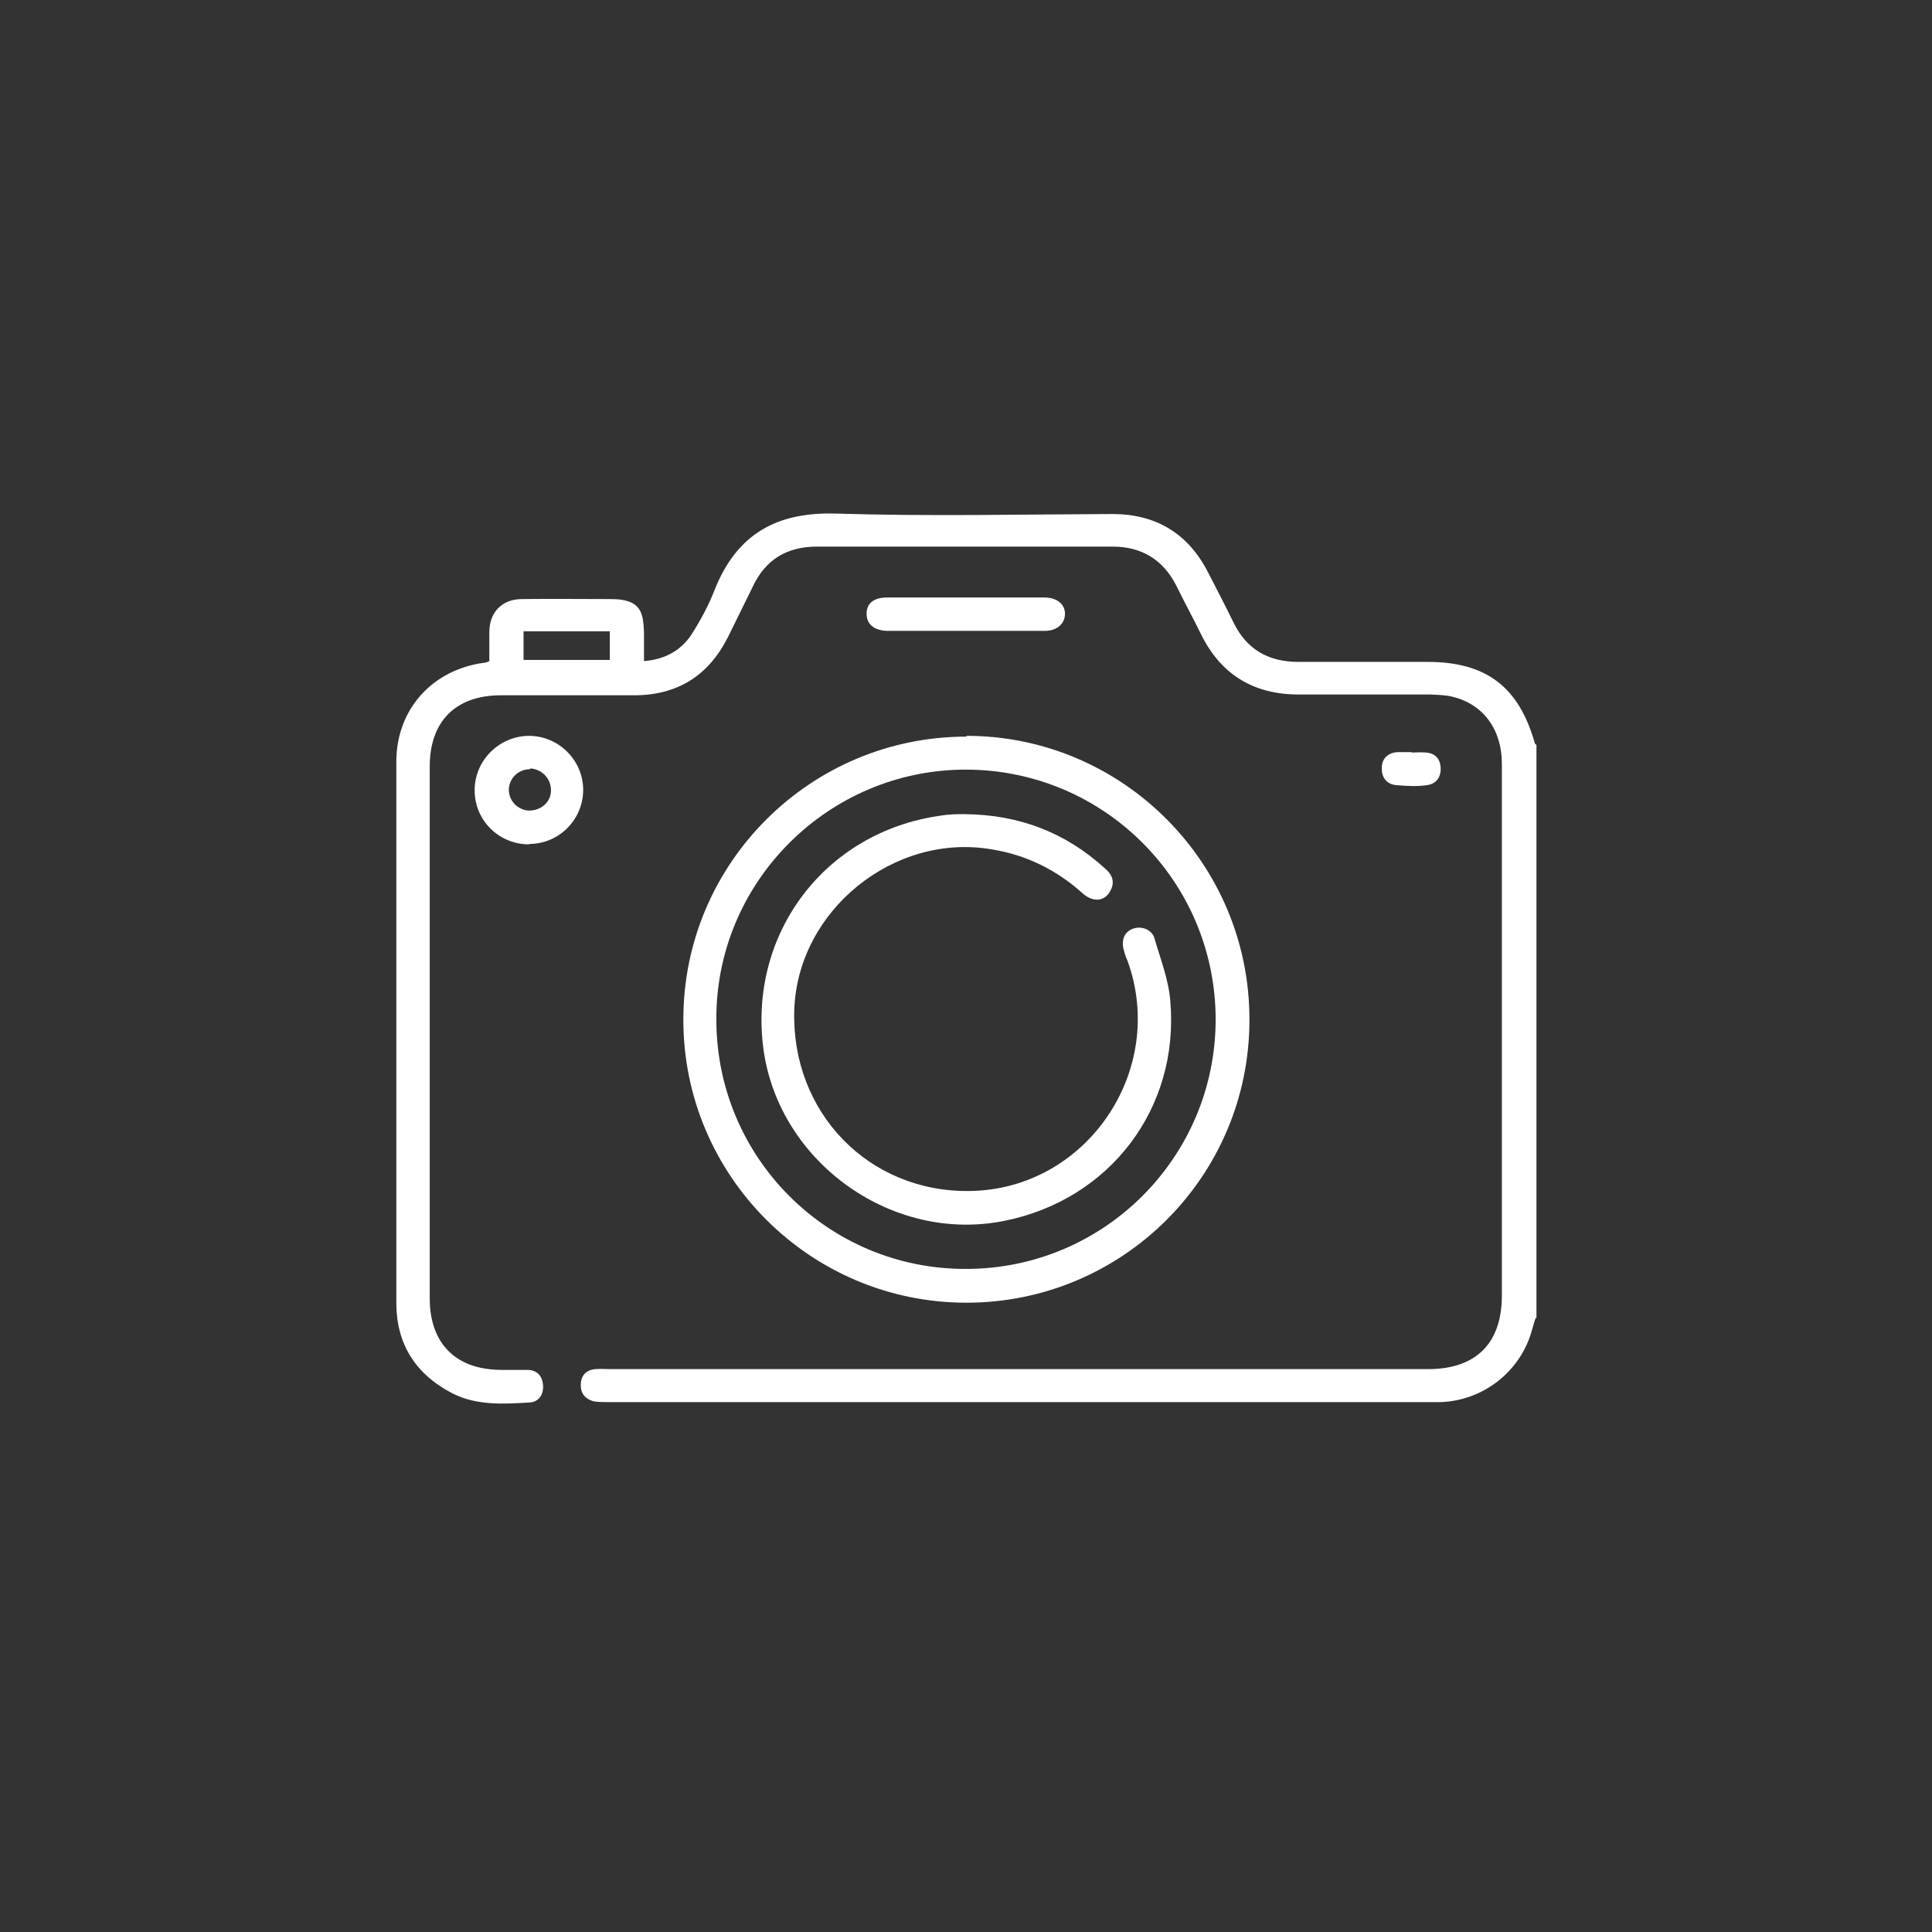
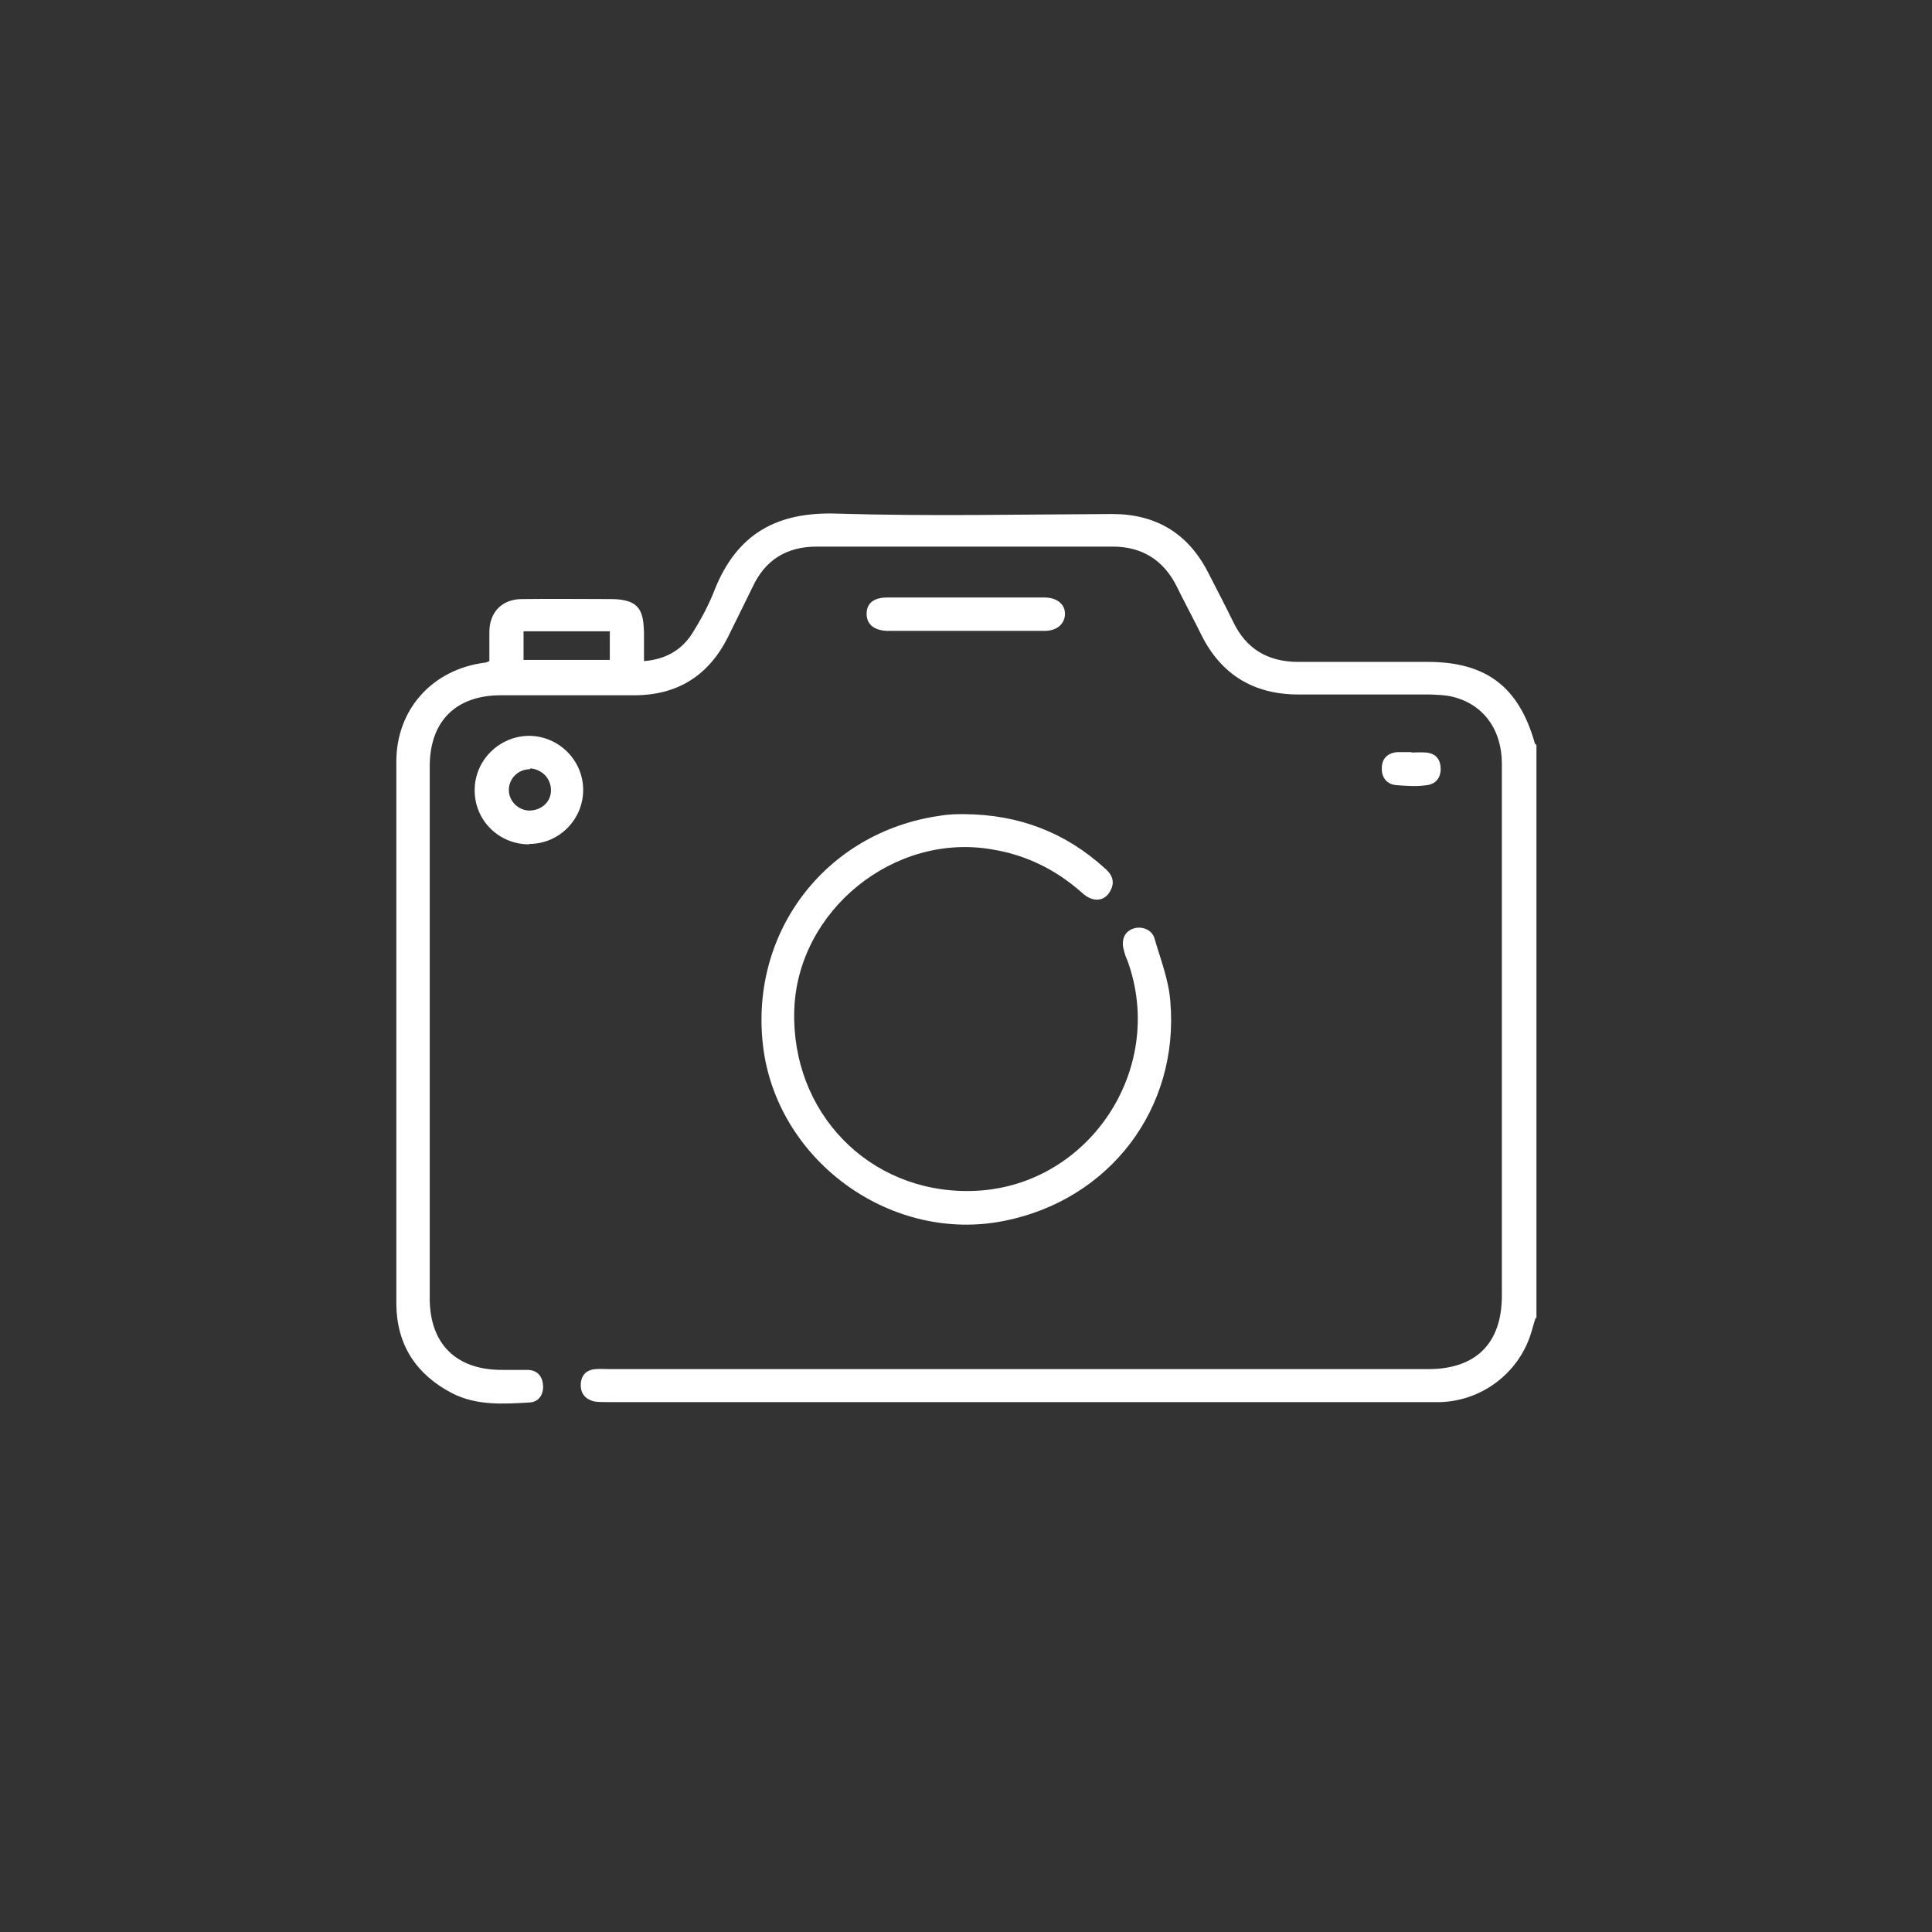
<svg xmlns="http://www.w3.org/2000/svg" version="1.1" viewBox="0 0 486 486">
  <rect x="0" y="0" width="486" height="486" fill="#333333" stroke="none" />
  <defs>
    <style>
      .cls-1 {
        fill: #a87373;
      }

      .cls-1, .cls-2, .cls-3 {
        display: none;
      }

      .cls-2 {
        fill: #6e885c;
        isolation: isolate;
        opacity: .6;
      }

      .cls-4 {
        fill: #fff;
      }
    </style>
  </defs>
  <g>
    <g id="Ebene_1">
      <g id="Ebene_1-2" data-name="Ebene_1">
        <g class="cls-3">
          <path class="cls-4" d="M243.1,133.4h152.1c2.5.2,3.9,1.8,4.1,4.1v206c0,5.7-1.2,6.9-7,6.9H93.5c-5.8,0-7-1.2-7-6.8v-203.6c0-5.5,1.2-6.8,6.8-6.8h149.8ZM384.5,341.1c-31.3-36.5-62.3-72.4-93.4-108.6-1.2,1.1-2.3,1.8-3.2,2.7-13.3,11.4-26.5,22.5-39.7,33.9-4.5,3.8-5.7,3.8-10.1,0-10.2-8.7-20.3-17.3-30.5-26-4.1-3.4-8.3-7-12.6-10.7-31.2,36.3-62.1,72.3-93.4,108.7h282.8ZM243.1,261.1c46.2-39.3,92.3-78.6,138.8-118.2H104.2c46.6,39.6,92.6,78.8,138.9,118.2ZM187.9,226.5c-30.7-26.1-61-52-91.7-78.1v184.9c30.8-35.9,61-71.1,91.7-106.8ZM390.1,148.3c-30.9,26.3-61.4,52.3-91.9,78.2,30.6,35.6,61,70.9,91.9,106.8v-185h0Z" />
        </g>
        <circle class="cls-2" cx="243" cy="242" r="288" />
        <path class="cls-1" d="M243.1,133.4h152.1c2.5.2,3.9,1.8,4.1,4.1v206c0,5.7-1.2,6.9-7,6.9H93.5c-5.8,0-7-1.2-7-6.8v-203.6c0-5.5,1.2-6.8,6.8-6.8h149.8ZM384.5,341.1c-31.3-36.5-62.3-72.4-93.4-108.6-1.2,1.1-2.3,1.8-3.2,2.7-13.3,11.4-26.5,22.5-39.7,33.9-4.5,3.8-5.7,3.8-10.1,0-10.2-8.7-20.3-17.3-30.5-26-4.1-3.4-8.3-7-12.6-10.7-31.2,36.3-62.1,72.3-93.4,108.7h282.8ZM243.1,261.1c46.2-39.3,92.3-78.6,138.8-118.2H104.2c46.6,39.6,92.6,78.8,138.9,118.2ZM187.9,226.5c-30.7-26.1-61-52-91.7-78.1v184.9c30.8-35.9,61-71.1,91.7-106.8ZM390.1,148.3c-30.9,26.3-61.4,52.3-91.9,78.2,30.6,35.6,61,70.9,91.9,106.8v-185h0Z" />
        <g id="Ebene_2" class="cls-3">
          <g>
            <path class="cls-4" d="M70.3,313.7c.1,0,.4-.1.5-.2,1.3-2.5,3.3-3.1,6-3.1h142.9c2.1,0,1.8,0,1.8-1.8v-18.5c0-.8-.2-1.2-1.1-1.1h-127.8c-2.1,0-4-.5-5.2-2.3-.5-.7-1.1-1.8-1.1-2.6,0-10.7,0-21.5.2-32.1,0-4,.6-8.2,1.2-12.2.6-4.1,1.4-8.4,2.4-12.6.8-3.8,1.9-7.6,3-11.4.9-3.1,2-6,3.2-9,1.3-3.3,2.6-6.5,4-9.7,1.8-3.8,3.7-7.6,5.7-11.3,3.1-5.7,6.6-11.1,10.4-16.4,8.4-11.5,18.3-21.7,29.5-30.6,5.7-4.5,11.5-8.7,17.8-12.1,5-2.8,10.1-5.6,15.3-7.9,4.5-2.1,9.1-3.8,13.7-5.5,4.1-1.4,8.4-2.6,12.6-3.6,5.2-1.2,10.5-2.4,15.9-3.2,5-.7,10.1-.9,15.1-1.4.9,0,1.3-.4,1.3-1.3v-19.4c0-1.1-.4-1.7-1.3-1.9-5.1-1.7-9.1-4.9-11.9-9.5-3-4.9-3.8-10.2-2.5-15.8,1.5-6.6,5.5-11.5,11.4-14.6,1.4-.7,3-1.2,4.5-1.7.4,0,.6-.2.9-.4h8.8c.9.4,1.9.7,3,.9,5.8,2,9.8,5.9,12.4,11.4,1.8,3.7,2.4,7.5,1.9,11.4-.9,7.3-4.7,12.9-11.1,16.6-1.3.7-2.6,1.2-4,1.7-.7.2-.9.6-.9,1.4v20.1c0,.8.2,1.1,1.1,1.1,5,.4,10,.7,14.8,1.3,3.4.4,6.8,1.1,10.1,1.8s6.6,1.4,9.8,2.3c3.3.9,6.5,1.9,9.6,3.1,3.1,1.1,6.2,2.3,9.1,3.6,3.2,1.3,6.5,2.7,9.6,4.4,4.6,2.5,9.2,5,13.6,7.7,6,3.7,11.7,7.9,17.2,12.6,8.7,7.2,16.5,15.4,23.3,24.3,5.2,6.6,9.8,13.7,13.7,21.2,2.6,4.9,5,10,7.2,15.1,1.7,3.9,3,7.9,4.4,12.1,1.2,3.6,2.3,7.1,3.1,10.8.9,3.8,1.7,7.7,2.3,11.6.7,4.5,1.2,9,1.5,13.5.4,3.9.5,7.9.5,11.9v20.5c0,3.8-2.7,6.4-6.4,6.4h-126.5c-42.2,0-.7,0-1.1,0-.9,0-1.3.2-1.3,1.3v18.8c0,1.1.2,1.3,1.3,1.3h143.5c1.7,0,3.2.1,4.5,1.3,1.2,1.1,1.9,2.3,1.9,3.9v32.9c0,2.8-2.4,5.1-5.1,5.1H76.4c-2.6,0-4.6-.7-5.8-3.1,0-.1-.2-.1-.5-.2v-36.7h0l.2-.4ZM243.1,277.9h144.7c.8,0,1.2-.2,1.2-1.2,0-11.3.4-22.5-1.3-33.7-.8-5.5-1.8-10.8-3-16.1-.8-3.6-1.9-7-3.1-10.5-1.3-3.9-2.6-7.8-4.3-11.6-2.3-4.9-4.6-9.7-7.1-14.5-3.3-6.2-7.2-11.9-11.5-17.4-5.1-6.6-10.8-12.8-17.1-18.5-6.5-5.9-13.3-11.3-20.7-15.9-4.5-2.7-9.2-5.3-13.9-7.7-3.2-1.7-6.5-3.1-10-4.4-3.3-1.3-6.5-2.5-10-3.6-3-.9-5.9-1.8-8.9-2.5-3.6-.8-7.2-1.7-10.8-2.3-4.9-.7-9.7-1.2-14.6-1.7-8.2-.8-16.5-.5-24.7.4-5.1.5-10.2,1.4-15.2,2.5-3.9.7-7.9,1.7-11.7,3-4.7,1.5-9.5,3.2-14.1,5.2-5.5,2.4-10.8,5-16.1,7.8-7.9,4.4-15.3,9.6-22.2,15.5-8.4,7.2-16,15.2-22.5,24.1-4.7,6.4-9,13-12.6,20-1.8,3.4-3.4,6.9-4.9,10.4-1.3,3.2-2.6,6.5-3.7,9.7-1.1,3.3-2.1,6.6-3.1,10-.9,3.6-1.7,7.1-2.3,10.7-.7,4.4-1.3,8.9-1.9,13.3-.2,1.8,0,1.8,1.7,1.8h245c.8,0,1.2.4,1.2,1.2v7.8c0,2.1.2,2.1-2,2.1H98.5c-.9,0-1.2.2-1.2,1.2v13.6c0,.9.4,1.3,1.2,1.2h144.6ZM243.2,321.3H82.3c-.8,0-1.2.2-1.2,1.1v18.4c0,6.2-.5,1.9,1.9,1.9h320.9c.8,0,1.1-.2,1.1-1.1v-19.3c0-.8-.2-1.2-1.1-1.1h-161.1.4ZM243.1,310.3h9.6c.9,0,1.2-.2,1.2-1.2v-19.1c0-.8-.2-1.2-1.1-1.2h-19.3c-.8,0-1.1.2-1.1,1.2v19.1c0,1.1.4,1.2,1.3,1.2h9.5-.1ZM253.9,61.9c0-5.8-4.9-10.7-10.7-10.7s-10.7,4.9-10.7,10.7,4.9,10.7,10.7,10.7,10.7-4.9,10.7-10.7Z" />
            <path class="cls-4" d="M367.4,261.9h-9.6c-.8,0-1.2-.2-1.2-1.2v-8.7c0-.8.4-1.2,1.2-1.2h19.6c.8,0,1.1.2,1.1,1.1v8.8c0,.8-.4,1.2-1.2,1.2h-9.8Z" />
          </g>
        </g>
        <g class="cls-3">
-           <path class="cls-4" d="M186.3,378.5c1.3-3.1,2.4-5.8,3.7-9,36.4,13.6,72.2,13.6,107.3-2.4,26.4-12,46.8-30.9,61.3-56.2,27.1-47.2,20.9-106.7-7.1-142.8-17.9,3.9-32.5-2.5-42.2-19.3-1.3-2.4.6-6.6,1.1-10,.9-.4,1.9-.8,2.8-1.2-4.9-3.7-9.7-7.5-15.3-11.7,3.7-3.2,5.9-5.2,9.4-8.3,3.8,4.9,7.5,9.6,11.9,15.2,2.8-3.4,4.5-5.3,6.3-7.3-4.4-4-8.9-8.2-14.2-13,3.7-2.8,6-4.7,9.8-7.7,3.1,4.4,6.6,9.4,10.5,14.9,7-8.1,11.6-6.8,16.2-1.1,2.6,3.3,6,6,9,9.1,8.4,8.7,9.8,18.4,5.2,29.4-.9,2.3-.6,5.9.7,7.9,57.5,89.4,5.5,206.5-99.7,223.1-24.9,3.9-49.5,1.5-73.4-7.8-1.1-.5-2-1.1-3.4-1.8h.1ZM340.3,125.7c-6.4,7.1-12.4,14-18.7,21,6.3,5.1,10.5,15.8,21.8,12.4,4.1-1.2,9.1-6,10.3-10.2,3.1-11-6.8-15.9-13.3-23.2h-.1Z" />
-           <path class="cls-4" d="M296.6,110.9c-1.2,3.1-2.3,5.7-3.2,8.3-70.8-21.5-128.6-4.7-168.4,59-27.3,43.6-23.3,104.1,6.6,143.5,20.3-9,30.6,6.3,41.8,18.5,1.7,1.8-.2,6.8-.5,10.2-.7.1-1.5.2-2.3.5,4.6,4,9.1,8.1,14.5,12.7-3.6,2.8-5.9,4.7-9.5,7.6-3.4-4.4-7.1-9.1-11.1-14.3-3.3,3.1-5.1,4.9-8.1,7.6,5.1,4,9.8,7.8,15.5,12.3-4.3,3-6.9,4.6-9.7,6.6-3-3.4-7-7.9-11.4-13-6.2,7.6-10.8,6.2-15.5.6-3.1-3.7-6.8-6.6-10-10.2-7.6-8.2-8.7-17.3-4.6-27.6.9-2.5.9-6.5-.4-8.7-36.5-57.1-30.6-127.8,14.9-178,39.3-43.4,103.6-58.5,158.2-37.2.8.4,1.7.8,3.2,1.7h-.2ZM161.9,342.9c-3.2-3-6.5-6.3-10.1-9.4-5.3-4.7-12.7-5-18.1-.6-5.7,4.5-7.2,12.2-3,18.3,3.2,4.5,7.3,8.3,11.9,13.2,6.5-7.3,12.6-14,19.2-21.5h.1Z" />
          <path class="cls-4" d="M236.6,269h-49.2c-9.1,0-10.7-2.6-6.6-10.7,18.1-36.4,36.3-72.9,54.6-109.2,1.2-2.4,4.6-3.7,7-5.6,1.3,2.6,3.6,5.2,3.7,7.9.2,22.8.1,45.4.1,69.2h49.9c8.5,0,10,2.5,6,10.3-5.2,10.5-10.5,21.2-15.9,31.8-12.8,25.6-25.6,51.2-38.4,76.8-.5.8-.6,2-1.3,2.5-2.1,1.4-4.5,2.5-6.8,3.8-1.1-2.1-3.2-4.1-3.2-6.3-.2-20.4-.1-40.8-.1-61.2v-9.5h.1ZM291.1,230.3h-36.5c-12,0-18-6-18-18v-40.1c-.5,0-.8-.1-1.3-.2-14.3,28.8-28.8,57.6-43.5,87.2,16.1,0,31.1.2,45.9-.1,6.4-.1,9.1,1.5,8.7,8.3-.5,7.8-.1,15.6-.1,23.5v26.3c.5,0,.9,0,1.4.1,14.3-28.7,28.7-57.4,43.5-87.1h0Z" />
        </g>
        <g>
          <path class="cls-4" d="M386.3,331.5c-.5,1.4-.8,2.8-1.3,4.3-3.2,9.7-12.2,16.5-22.5,16.9h-209.9c-1.1,0-2.3,0-3.3-.2-2.1-.6-3.3-2-3.2-4.3s1.4-3.6,3.7-3.8c1.1-.1,2.3,0,3.3,0h206.2c12,0,18.5-6.5,18.5-18.5v-133.8c0-8.5-4.6-14.9-12.3-16.8-1.9-.5-3.9-.5-5.8-.6h-33.1c-11.1,0-19.3-4.9-24.3-14.8-2-4.1-4.3-8.3-6.3-12.4-3.3-6.6-8.7-10-16.1-10h-74.4c-7.6,0-13,3.3-16.2,10.2-2,4.1-4.1,8.3-6.2,12.6-4.9,9.7-12.7,14.6-23.6,14.6h-33.5c-11.4,0-17.9,6.6-17.9,17.9v133.8c0,11.4,6.6,18,18.1,18h6.4c2.4,0,3.8,1.4,4,3.8s-1.1,4.3-3.4,4.4c-6.6.4-13.3.8-19.4-2.3-9.1-4.7-14-12.2-14.1-22.4v-136.5c0-13.2,9.1-23.2,22.2-24.9.2,0,.6-.1,1.2-.4v-7.3c0-5,3.2-8.3,8.2-8.3,7.5-.1,14.9,0,22.4,0s8.1,3.3,8.3,8.3v7.3c5.2-.4,9.2-2.6,11.9-6.6,2.3-3.6,4.4-7.5,5.9-11.4,5.6-14,15.6-19.6,30.7-19.1,23.1.7,46.2.2,69.3.1,11,0,19.1,4.9,24.1,14.7,2.1,4.1,4.3,8.3,6.3,12.4,3.3,6.9,8.8,10.1,16.4,10.1h32.5c14.8,0,23,6.3,27,20.5,0,.1.2.2.4.4v144.4-.2ZM131.7,166h21.7v-7.2h-21.7v7.2Z" />
-           <path class="cls-4" d="M243.1,185.1c39.3,0,71.3,32.1,71.2,71.5,0,39.3-31.9,71.1-71.2,71.1s-71.3-32-71.2-71.3c0-39.3,32-71.1,71.2-71.1h0ZM305.8,256.5c0-34.7-28-62.8-62.7-62.9-34.6-.1-63.1,28.2-62.9,62.9,0,34.7,28.1,62.8,62.8,62.7,34.7,0,62.8-28.1,62.8-62.8h0Z" />
          <path class="cls-4" d="M133.1,212.4c-7.6,0-13.7-6-13.7-13.6s6.2-13.6,13.6-13.7c7.6,0,13.7,6.2,13.7,13.6s-6,13.6-13.6,13.6h0ZM133.3,193.5c-3,0-5.3,2.4-5.3,5.2s2.3,5.1,5.1,5.2c3,0,5.5-2.1,5.5-5.1s-2.3-5.3-5.2-5.5h0Z" />
          <path class="cls-4" d="M242.8,158.7h-19.3c-3.4,0-5.5-1.5-5.5-4.3s2-4.1,5.2-4.1h39.5c3.2,0,5.2,1.7,5.2,4.1s-1.9,4.3-5.1,4.3h-20.1.1Z" />
          <path class="cls-4" d="M355,189.3c1.2,0,2.5-.1,3.7,0,2.3.2,3.6,1.5,3.7,3.9s-1.2,4-3.4,4.3c-2.6.4-5.2.2-7.8,0-2.3-.2-3.7-1.9-3.6-4.3,0-2.4,1.5-3.8,3.9-4h3.7-.1Z" />
          <path class="cls-4" d="M242.5,204.8c14,.1,25.6,4.7,35.4,13.6,1.8,1.5,2.7,3.4,1.4,5.7-1.4,2.7-4.4,3-7.1.5-6.5-5.8-14-9.5-22.5-10.9-24.7-4.4-49.1,15.3-49.9,40.4-.8,25.7,18.7,45.9,44.2,45.5,29.3-.4,49.7-30.3,39.6-58-.4-.8-.7-1.8-.9-2.6-.7-2.4.1-4.5,2.1-5.3,2.1-.9,4.9,0,5.6,2.3,1.5,5.2,3.6,10.5,4,15.9,2.3,27-15.3,49.9-41.7,55.2-28.1,5.7-56.5-14.5-60.6-42.8-4.1-29.2,15.3-55,44.4-59.1,2.3-.4,4.5-.4,6-.4h-.1Z" />
        </g>
      </g>
    </g>
  </g>
</svg>